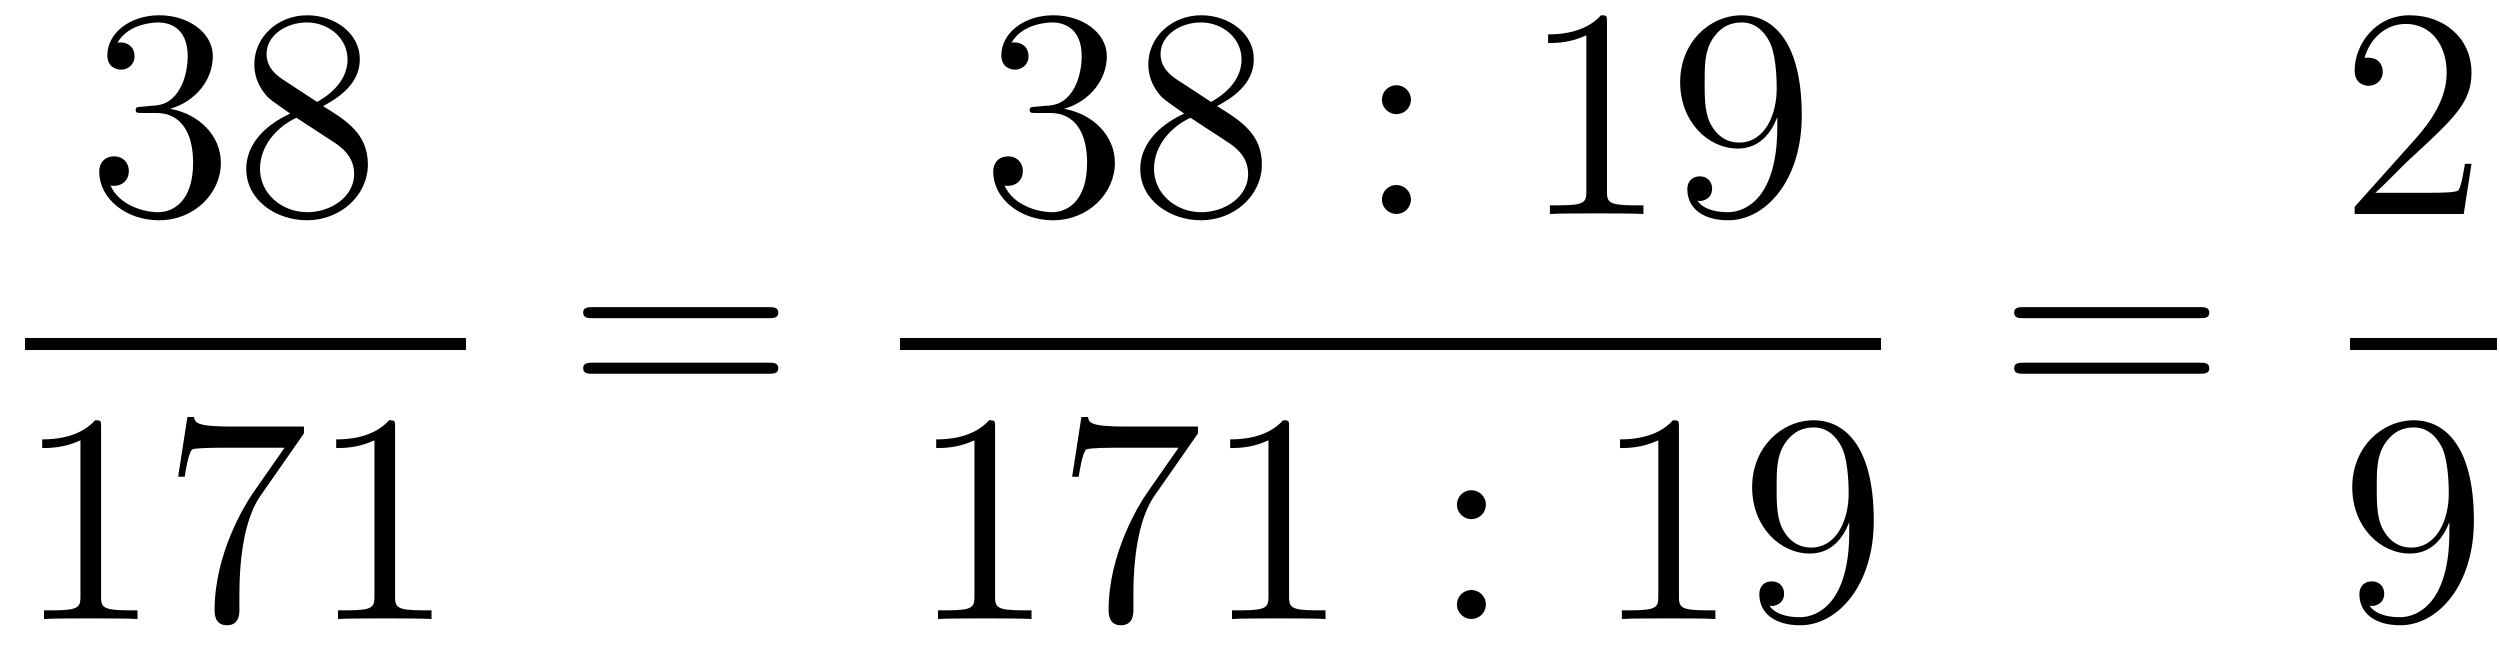
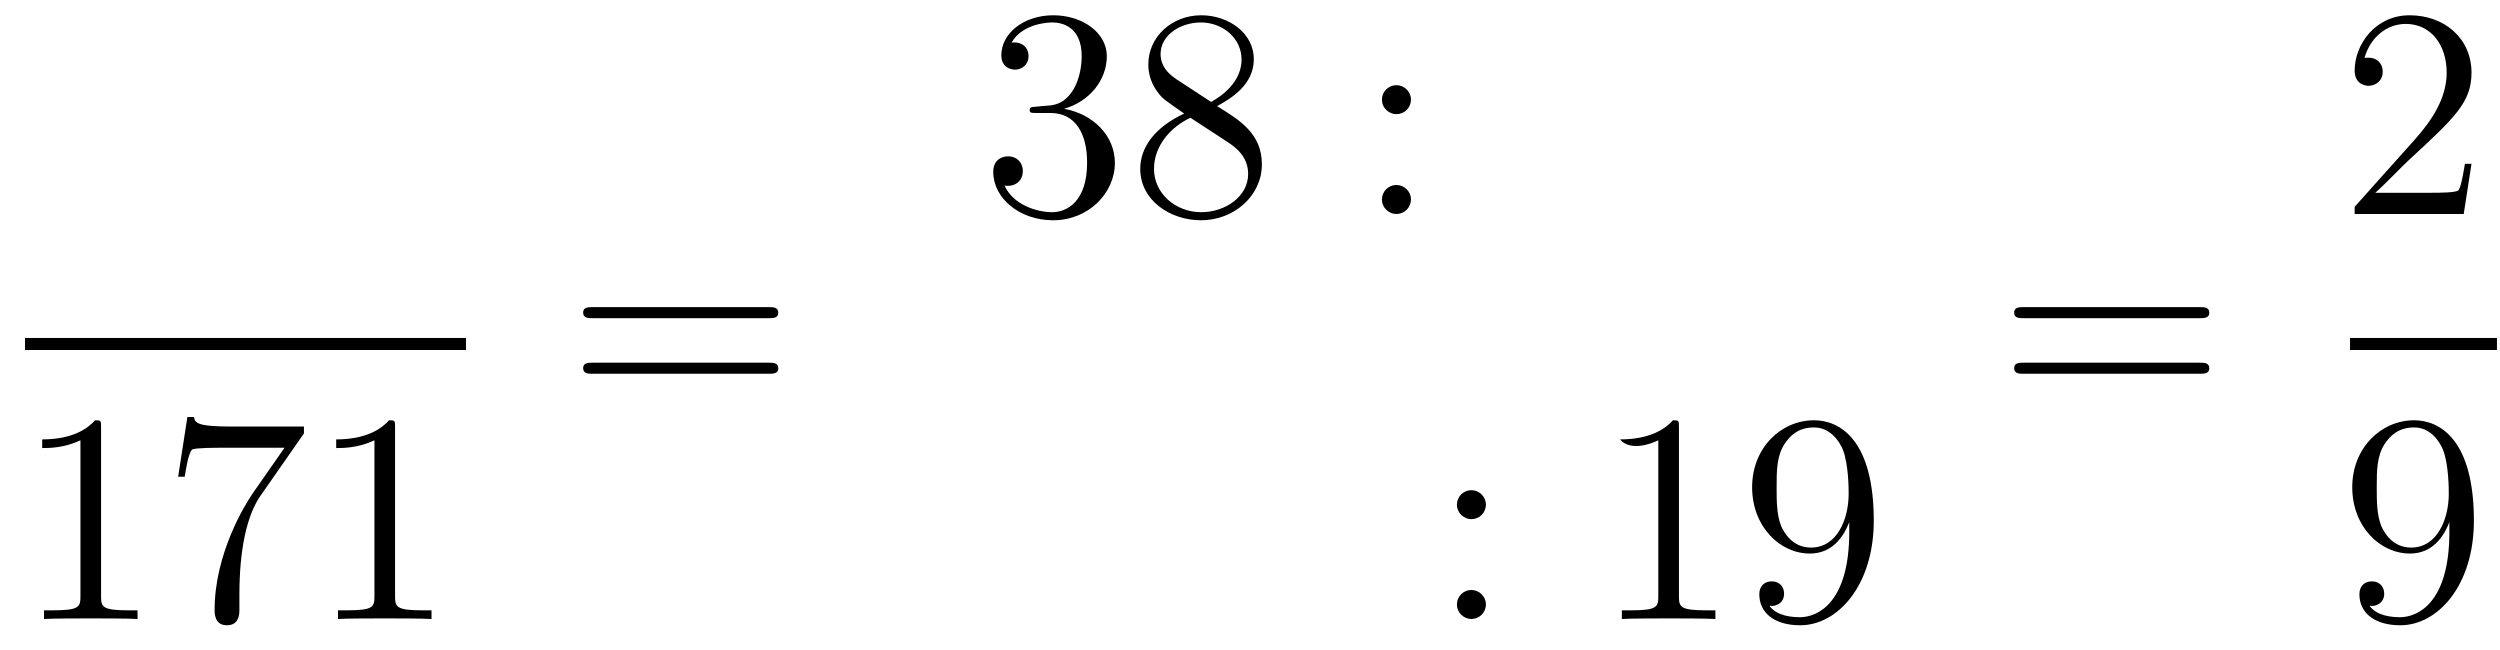
<svg xmlns="http://www.w3.org/2000/svg" height="26pt" version="1.1" viewBox="0 -26 100 26" width="100pt">
  <g id="page1">
    <g transform="matrix(1 0 0 1 -129 641)">
-       <path d="M134.68 -662.732C134.476 -662.72 134.428 -662.707 134.428 -662.6C134.428 -662.481 134.488 -662.481 134.703 -662.481H135.253C136.269 -662.481 136.724 -661.644 136.724 -660.496C136.724 -658.93 135.911 -658.512 135.325 -658.512C134.751 -658.512 133.771 -658.787 133.424 -659.576C133.807 -659.516 134.153 -659.731 134.153 -660.161C134.153 -660.508 133.902 -660.747 133.568 -660.747C133.281 -660.747 132.97 -660.58 132.97 -660.126C132.97 -659.062 134.034 -658.189 135.361 -658.189C136.783 -658.189 137.835 -659.277 137.835 -660.484C137.835 -661.584 136.951 -662.445 135.803 -662.648C136.843 -662.947 137.513 -663.819 137.513 -664.752C137.513 -665.696 136.533 -666.389 135.373 -666.389C134.178 -666.389 133.293 -665.66 133.293 -664.788C133.293 -664.309 133.663 -664.214 133.843 -664.214C134.094 -664.214 134.381 -664.393 134.381 -664.752C134.381 -665.134 134.094 -665.302 133.831 -665.302C133.759 -665.302 133.735 -665.302 133.699 -665.29C134.153 -666.102 135.277 -666.102 135.337 -666.102C135.732 -666.102 136.508 -665.923 136.508 -664.752C136.508 -664.525 136.473 -663.855 136.126 -663.341C135.768 -662.815 135.361 -662.779 135.038 -662.767L134.68 -662.732ZM141.922 -662.755C142.52 -663.078 143.393 -663.628 143.393 -664.632C143.393 -665.672 142.388 -666.389 141.289 -666.389C140.105 -666.389 139.173 -665.517 139.173 -664.429C139.173 -664.023 139.292 -663.616 139.627 -663.21C139.759 -663.054 139.771 -663.042 140.607 -662.457C139.448 -661.919 138.85 -661.118 138.85 -660.245C138.85 -658.978 140.057 -658.189 141.277 -658.189C142.604 -658.189 143.715 -659.169 143.715 -660.424C143.715 -661.644 142.855 -662.182 141.922 -662.755ZM140.296 -663.831C140.141 -663.939 139.663 -664.25 139.663 -664.835C139.663 -665.613 140.476 -666.102 141.277 -666.102C142.137 -666.102 142.902 -665.481 142.902 -664.62C142.902 -663.891 142.377 -663.305 141.683 -662.923L140.296 -663.831ZM140.858 -662.289L142.305 -661.345C142.616 -661.142 143.166 -660.771 143.166 -660.042C143.166 -659.133 142.245 -658.512 141.289 -658.512C140.272 -658.512 139.4 -659.253 139.4 -660.245C139.4 -661.177 140.081 -661.931 140.858 -662.289Z" fill-rule="evenodd" />
      <path d="M130 -653H147.641V-653.481H130" />
      <path d="M133.043 -649.902C133.043 -650.178 133.043 -650.189 132.804 -650.189C132.517 -649.867 131.919 -649.424 130.688 -649.424V-649.078C130.963 -649.078 131.56 -649.078 132.218 -649.388V-643.16C132.218 -642.73 132.182 -642.587 131.13 -642.587H130.76V-642.24C131.082 -642.264 132.242 -642.264 132.636 -642.264C133.031 -642.264 134.178 -642.264 134.501 -642.24V-642.587H134.131C133.079 -642.587 133.043 -642.73 133.043 -643.16V-649.902ZM141.158 -649.663V-649.938H138.277C136.831 -649.938 136.807 -650.094 136.759 -650.321H136.496L136.126 -647.93H136.388C136.424 -648.145 136.532 -648.887 136.687 -649.018C136.783 -649.09 137.68 -649.09 137.847 -649.09H140.381L139.114 -647.273C138.791 -646.807 137.584 -644.846 137.584 -642.599C137.584 -642.467 137.584 -641.989 138.074 -641.989C138.576 -641.989 138.576 -642.455 138.576 -642.611V-643.208C138.576 -644.989 138.863 -646.376 139.425 -647.177L141.158 -649.663ZM144.803 -649.902C144.803 -650.178 144.803 -650.189 144.564 -650.189C144.277 -649.867 143.679 -649.424 142.448 -649.424V-649.078C142.723 -649.078 143.32 -649.078 143.978 -649.388V-643.16C143.978 -642.73 143.942 -642.587 142.89 -642.587H142.52V-642.24C142.842 -642.264 144.002 -642.264 144.396 -642.264C144.791 -642.264 145.938 -642.264 146.261 -642.24V-642.587H145.89C144.839 -642.587 144.803 -642.73 144.803 -643.16V-649.902Z" fill-rule="evenodd" />
      <path d="M159.749 -654.273C159.916 -654.273 160.132 -654.273 160.132 -654.488C160.132 -654.715 159.928 -654.715 159.749 -654.715H152.708C152.541 -654.715 152.326 -654.715 152.326 -654.5C152.326 -654.273 152.529 -654.273 152.708 -654.273H159.749ZM159.749 -652.05C159.916 -652.05 160.132 -652.05 160.132 -652.265C160.132 -652.492 159.928 -652.492 159.749 -652.492H152.708C152.541 -652.492 152.326 -652.492 152.326 -652.277C152.326 -652.05 152.529 -652.05 152.708 -652.05H159.749Z" fill-rule="evenodd" />
      <path d="M170.44 -662.732C170.236 -662.72 170.188 -662.707 170.188 -662.6C170.188 -662.481 170.248 -662.481 170.463 -662.481H171.013C172.029 -662.481 172.484 -661.644 172.484 -660.496C172.484 -658.93 171.671 -658.512 171.085 -658.512C170.511 -658.512 169.531 -658.787 169.184 -659.576C169.567 -659.516 169.913 -659.731 169.913 -660.161C169.913 -660.508 169.662 -660.747 169.328 -660.747C169.041 -660.747 168.73 -660.58 168.73 -660.126C168.73 -659.062 169.794 -658.189 171.121 -658.189C172.543 -658.189 173.595 -659.277 173.595 -660.484C173.595 -661.584 172.711 -662.445 171.563 -662.648C172.603 -662.947 173.273 -663.819 173.273 -664.752C173.273 -665.696 172.293 -666.389 171.133 -666.389C169.938 -666.389 169.053 -665.66 169.053 -664.788C169.053 -664.309 169.423 -664.214 169.603 -664.214C169.854 -664.214 170.141 -664.393 170.141 -664.752C170.141 -665.134 169.854 -665.302 169.591 -665.302C169.519 -665.302 169.495 -665.302 169.459 -665.29C169.913 -666.102 171.037 -666.102 171.097 -666.102C171.492 -666.102 172.268 -665.923 172.268 -664.752C172.268 -664.525 172.233 -663.855 171.886 -663.341C171.528 -662.815 171.121 -662.779 170.798 -662.767L170.44 -662.732ZM177.682 -662.755C178.28 -663.078 179.153 -663.628 179.153 -664.632C179.153 -665.672 178.148 -666.389 177.049 -666.389C175.865 -666.389 174.933 -665.517 174.933 -664.429C174.933 -664.023 175.052 -663.616 175.387 -663.21C175.519 -663.054 175.531 -663.042 176.367 -662.457C175.208 -661.919 174.61 -661.118 174.61 -660.245C174.61 -658.978 175.817 -658.189 177.037 -658.189C178.364 -658.189 179.475 -659.169 179.475 -660.424C179.475 -661.644 178.615 -662.182 177.682 -662.755ZM176.056 -663.831C175.901 -663.939 175.423 -664.25 175.423 -664.835C175.423 -665.613 176.236 -666.102 177.037 -666.102C177.897 -666.102 178.662 -665.481 178.662 -664.62C178.662 -663.891 178.137 -663.305 177.443 -662.923L176.056 -663.831ZM176.618 -662.289L178.065 -661.345C178.376 -661.142 178.926 -660.771 178.926 -660.042C178.926 -659.133 178.005 -658.512 177.049 -658.512C176.032 -658.512 175.16 -659.253 175.16 -660.245C175.16 -661.177 175.841 -661.931 176.618 -662.289Z" fill-rule="evenodd" />
      <path d="M185.438 -663.018C185.438 -663.341 185.163 -663.592 184.863 -663.592C184.517 -663.592 184.278 -663.317 184.278 -663.018C184.278 -662.66 184.577 -662.433 184.852 -662.433C185.174 -662.433 185.438 -662.684 185.438 -663.018ZM185.438 -659.026C185.438 -659.348 185.163 -659.6 184.863 -659.6C184.517 -659.6 184.278 -659.325 184.278 -659.026C184.278 -658.667 184.577 -658.44 184.852 -658.44C185.174 -658.44 185.438 -658.691 185.438 -659.026Z" fill-rule="evenodd" />
-       <path d="M193.279 -666.102C193.279 -666.378 193.279 -666.389 193.04 -666.389C192.752 -666.067 192.155 -665.624 190.924 -665.624V-665.278C191.199 -665.278 191.796 -665.278 192.454 -665.588V-659.36C192.454 -658.93 192.419 -658.787 191.366 -658.787H190.996V-658.44C191.318 -658.464 192.478 -658.464 192.872 -658.464S194.414 -658.464 194.737 -658.44V-658.787H194.366C193.315 -658.787 193.279 -658.93 193.279 -659.36V-666.102ZM200.092 -661.919C200.092 -659.097 198.836 -658.512 198.119 -658.512C197.832 -658.512 197.198 -658.548 196.9 -658.966H196.972C197.054 -658.942 197.485 -659.014 197.485 -659.456C197.485 -659.719 197.306 -659.946 196.996 -659.946C196.684 -659.946 196.493 -659.743 196.493 -659.432C196.493 -658.691 197.09 -658.189 198.131 -658.189C199.625 -658.189 201.071 -659.779 201.071 -662.373C201.071 -665.588 199.733 -666.389 198.68 -666.389C197.365 -666.389 196.206 -665.29 196.206 -663.712C196.206 -662.134 197.318 -661.058 198.514 -661.058C199.398 -661.058 199.853 -661.703 200.092 -662.313V-661.919ZM198.562 -661.297C197.808 -661.297 197.485 -661.907 197.377 -662.134C197.186 -662.588 197.186 -663.162 197.186 -663.7C197.186 -664.369 197.186 -664.943 197.497 -665.433C197.712 -665.756 198.035 -666.102 198.68 -666.102C199.362 -666.102 199.709 -665.505 199.828 -665.23C200.068 -664.644 200.068 -663.628 200.068 -663.449C200.068 -662.445 199.613 -661.297 198.562 -661.297Z" fill-rule="evenodd" />
-       <path d="M165 -653H204.239V-653.481H165" />
-       <path d="M168.803 -649.902C168.803 -650.178 168.803 -650.189 168.564 -650.189C168.277 -649.867 167.679 -649.424 166.448 -649.424V-649.078C166.723 -649.078 167.32 -649.078 167.978 -649.388V-643.16C167.978 -642.73 167.942 -642.587 166.89 -642.587H166.52V-642.24C166.842 -642.264 168.002 -642.264 168.396 -642.264C168.791 -642.264 169.938 -642.264 170.261 -642.24V-642.587H169.891C168.839 -642.587 168.803 -642.73 168.803 -643.16V-649.902ZM176.918 -649.663V-649.938H174.037C172.591 -649.938 172.567 -650.094 172.519 -650.321H172.256L171.886 -647.93H172.148C172.184 -648.145 172.292 -648.887 172.447 -649.018C172.543 -649.09 173.44 -649.09 173.607 -649.09H176.141L174.874 -647.273C174.551 -646.807 173.344 -644.846 173.344 -642.599C173.344 -642.467 173.344 -641.989 173.834 -641.989C174.336 -641.989 174.336 -642.455 174.336 -642.611V-643.208C174.336 -644.989 174.623 -646.376 175.185 -647.177L176.918 -649.663ZM180.563 -649.902C180.563 -650.178 180.563 -650.189 180.324 -650.189C180.037 -649.867 179.439 -649.424 178.208 -649.424V-649.078C178.483 -649.078 179.08 -649.078 179.738 -649.388V-643.16C179.738 -642.73 179.702 -642.587 178.65 -642.587H178.28V-642.24C178.602 -642.264 179.762 -642.264 180.156 -642.264C180.551 -642.264 181.698 -642.264 182.021 -642.24V-642.587H181.65C180.599 -642.587 180.563 -642.73 180.563 -643.16V-649.902Z" fill-rule="evenodd" />
      <path d="M188.436 -646.818C188.436 -647.141 188.161 -647.392 187.862 -647.392C187.516 -647.392 187.277 -647.117 187.277 -646.818C187.277 -646.46 187.575 -646.233 187.851 -646.233C188.173 -646.233 188.436 -646.484 188.436 -646.818ZM188.436 -642.826C188.436 -643.148 188.161 -643.4 187.862 -643.4C187.516 -643.4 187.277 -643.125 187.277 -642.826C187.277 -642.467 187.575 -642.24 187.851 -642.24C188.173 -642.24 188.436 -642.491 188.436 -642.826Z" fill-rule="evenodd" />
-       <path d="M196.158 -649.902C196.158 -650.178 196.158 -650.189 195.919 -650.189C195.632 -649.867 195.034 -649.424 193.802 -649.424V-649.078C194.078 -649.078 194.675 -649.078 195.332 -649.388V-643.16C195.332 -642.73 195.298 -642.587 194.245 -642.587H193.874V-642.24C194.197 -642.264 195.356 -642.264 195.751 -642.264C196.146 -642.264 197.293 -642.264 197.616 -642.24V-642.587H197.245C196.194 -642.587 196.158 -642.73 196.158 -643.16V-649.902ZM202.97 -645.719C202.97 -642.897 201.715 -642.312 200.998 -642.312C200.711 -642.312 200.077 -642.348 199.778 -642.766H199.85C199.933 -642.742 200.364 -642.814 200.364 -643.256C200.364 -643.519 200.185 -643.746 199.874 -643.746C199.564 -643.746 199.372 -643.543 199.372 -643.232C199.372 -642.491 199.969 -641.989 201.01 -641.989C202.504 -641.989 203.951 -643.579 203.951 -646.173C203.951 -649.388 202.612 -650.189 201.559 -650.189C200.245 -650.189 199.085 -649.09 199.085 -647.512C199.085 -645.934 200.197 -644.858 201.392 -644.858C202.277 -644.858 202.732 -645.503 202.97 -646.113V-645.719ZM201.44 -645.097C200.687 -645.097 200.364 -645.707 200.256 -645.934C200.065 -646.388 200.065 -646.962 200.065 -647.5C200.065 -648.169 200.065 -648.743 200.376 -649.233C200.591 -649.556 200.914 -649.902 201.559 -649.902C202.241 -649.902 202.588 -649.305 202.708 -649.03C202.946 -648.444 202.946 -647.428 202.946 -647.249C202.946 -646.245 202.492 -645.097 201.44 -645.097Z" fill-rule="evenodd" />
+       <path d="M196.158 -649.902C196.158 -650.178 196.158 -650.189 195.919 -650.189C195.632 -649.867 195.034 -649.424 193.802 -649.424C194.078 -649.078 194.675 -649.078 195.332 -649.388V-643.16C195.332 -642.73 195.298 -642.587 194.245 -642.587H193.874V-642.24C194.197 -642.264 195.356 -642.264 195.751 -642.264C196.146 -642.264 197.293 -642.264 197.616 -642.24V-642.587H197.245C196.194 -642.587 196.158 -642.73 196.158 -643.16V-649.902ZM202.97 -645.719C202.97 -642.897 201.715 -642.312 200.998 -642.312C200.711 -642.312 200.077 -642.348 199.778 -642.766H199.85C199.933 -642.742 200.364 -642.814 200.364 -643.256C200.364 -643.519 200.185 -643.746 199.874 -643.746C199.564 -643.746 199.372 -643.543 199.372 -643.232C199.372 -642.491 199.969 -641.989 201.01 -641.989C202.504 -641.989 203.951 -643.579 203.951 -646.173C203.951 -649.388 202.612 -650.189 201.559 -650.189C200.245 -650.189 199.085 -649.09 199.085 -647.512C199.085 -645.934 200.197 -644.858 201.392 -644.858C202.277 -644.858 202.732 -645.503 202.97 -646.113V-645.719ZM201.44 -645.097C200.687 -645.097 200.364 -645.707 200.256 -645.934C200.065 -646.388 200.065 -646.962 200.065 -647.5C200.065 -648.169 200.065 -648.743 200.376 -649.233C200.591 -649.556 200.914 -649.902 201.559 -649.902C202.241 -649.902 202.588 -649.305 202.708 -649.03C202.946 -648.444 202.946 -647.428 202.946 -647.249C202.946 -646.245 202.492 -645.097 201.44 -645.097Z" fill-rule="evenodd" />
      <path d="M216.989 -654.273C217.157 -654.273 217.372 -654.273 217.372 -654.488C217.372 -654.715 217.169 -654.715 216.989 -654.715H209.948C209.78 -654.715 209.566 -654.715 209.566 -654.5C209.566 -654.273 209.768 -654.273 209.948 -654.273H216.989ZM216.989 -652.05C217.157 -652.05 217.372 -652.05 217.372 -652.265C217.372 -652.492 217.169 -652.492 216.989 -652.492H209.948C209.78 -652.492 209.566 -652.492 209.566 -652.277C209.566 -652.05 209.768 -652.05 209.948 -652.05H216.989Z" fill-rule="evenodd" />
      <path d="M227.86 -660.448H227.597C227.561 -660.245 227.465 -659.587 227.346 -659.396C227.262 -659.289 226.58 -659.289 226.222 -659.289H224.011C224.334 -659.564 225.062 -660.329 225.373 -660.616C227.19 -662.289 227.86 -662.911 227.86 -664.094C227.86 -665.469 226.772 -666.389 225.385 -666.389C223.999 -666.389 223.186 -665.206 223.186 -664.178C223.186 -663.568 223.712 -663.568 223.747 -663.568C223.999 -663.568 224.309 -663.747 224.309 -664.13C224.309 -664.465 224.082 -664.692 223.747 -664.692C223.64 -664.692 223.616 -664.692 223.58 -664.68C223.807 -665.493 224.453 -666.043 225.23 -666.043C226.246 -666.043 226.867 -665.194 226.867 -664.094C226.867 -663.078 226.282 -662.193 225.601 -661.428L223.186 -658.727V-658.44H227.549L227.86 -660.448Z" fill-rule="evenodd" />
      <path d="M223 -653H228.878V-653.481H223" />
      <path d="M226.975 -645.719C226.975 -642.897 225.72 -642.312 225.002 -642.312C224.716 -642.312 224.082 -642.348 223.783 -642.766H223.855C223.939 -642.742 224.369 -642.814 224.369 -643.256C224.369 -643.519 224.19 -643.746 223.879 -643.746S223.376 -643.543 223.376 -643.232C223.376 -642.491 223.975 -641.989 225.014 -641.989C226.51 -641.989 227.956 -643.579 227.956 -646.173C227.956 -649.388 226.616 -650.189 225.565 -650.189C224.25 -650.189 223.09 -649.09 223.09 -647.512C223.09 -645.934 224.202 -644.858 225.397 -644.858C226.282 -644.858 226.736 -645.503 226.975 -646.113V-645.719ZM225.445 -645.097C224.692 -645.097 224.369 -645.707 224.262 -645.934C224.07 -646.388 224.07 -646.962 224.07 -647.5C224.07 -648.169 224.07 -648.743 224.381 -649.233C224.597 -649.556 224.92 -649.902 225.565 -649.902C226.246 -649.902 226.592 -649.305 226.712 -649.03C226.951 -648.444 226.951 -647.428 226.951 -647.249C226.951 -646.245 226.496 -645.097 225.445 -645.097Z" fill-rule="evenodd" />
    </g>
  </g>
</svg>